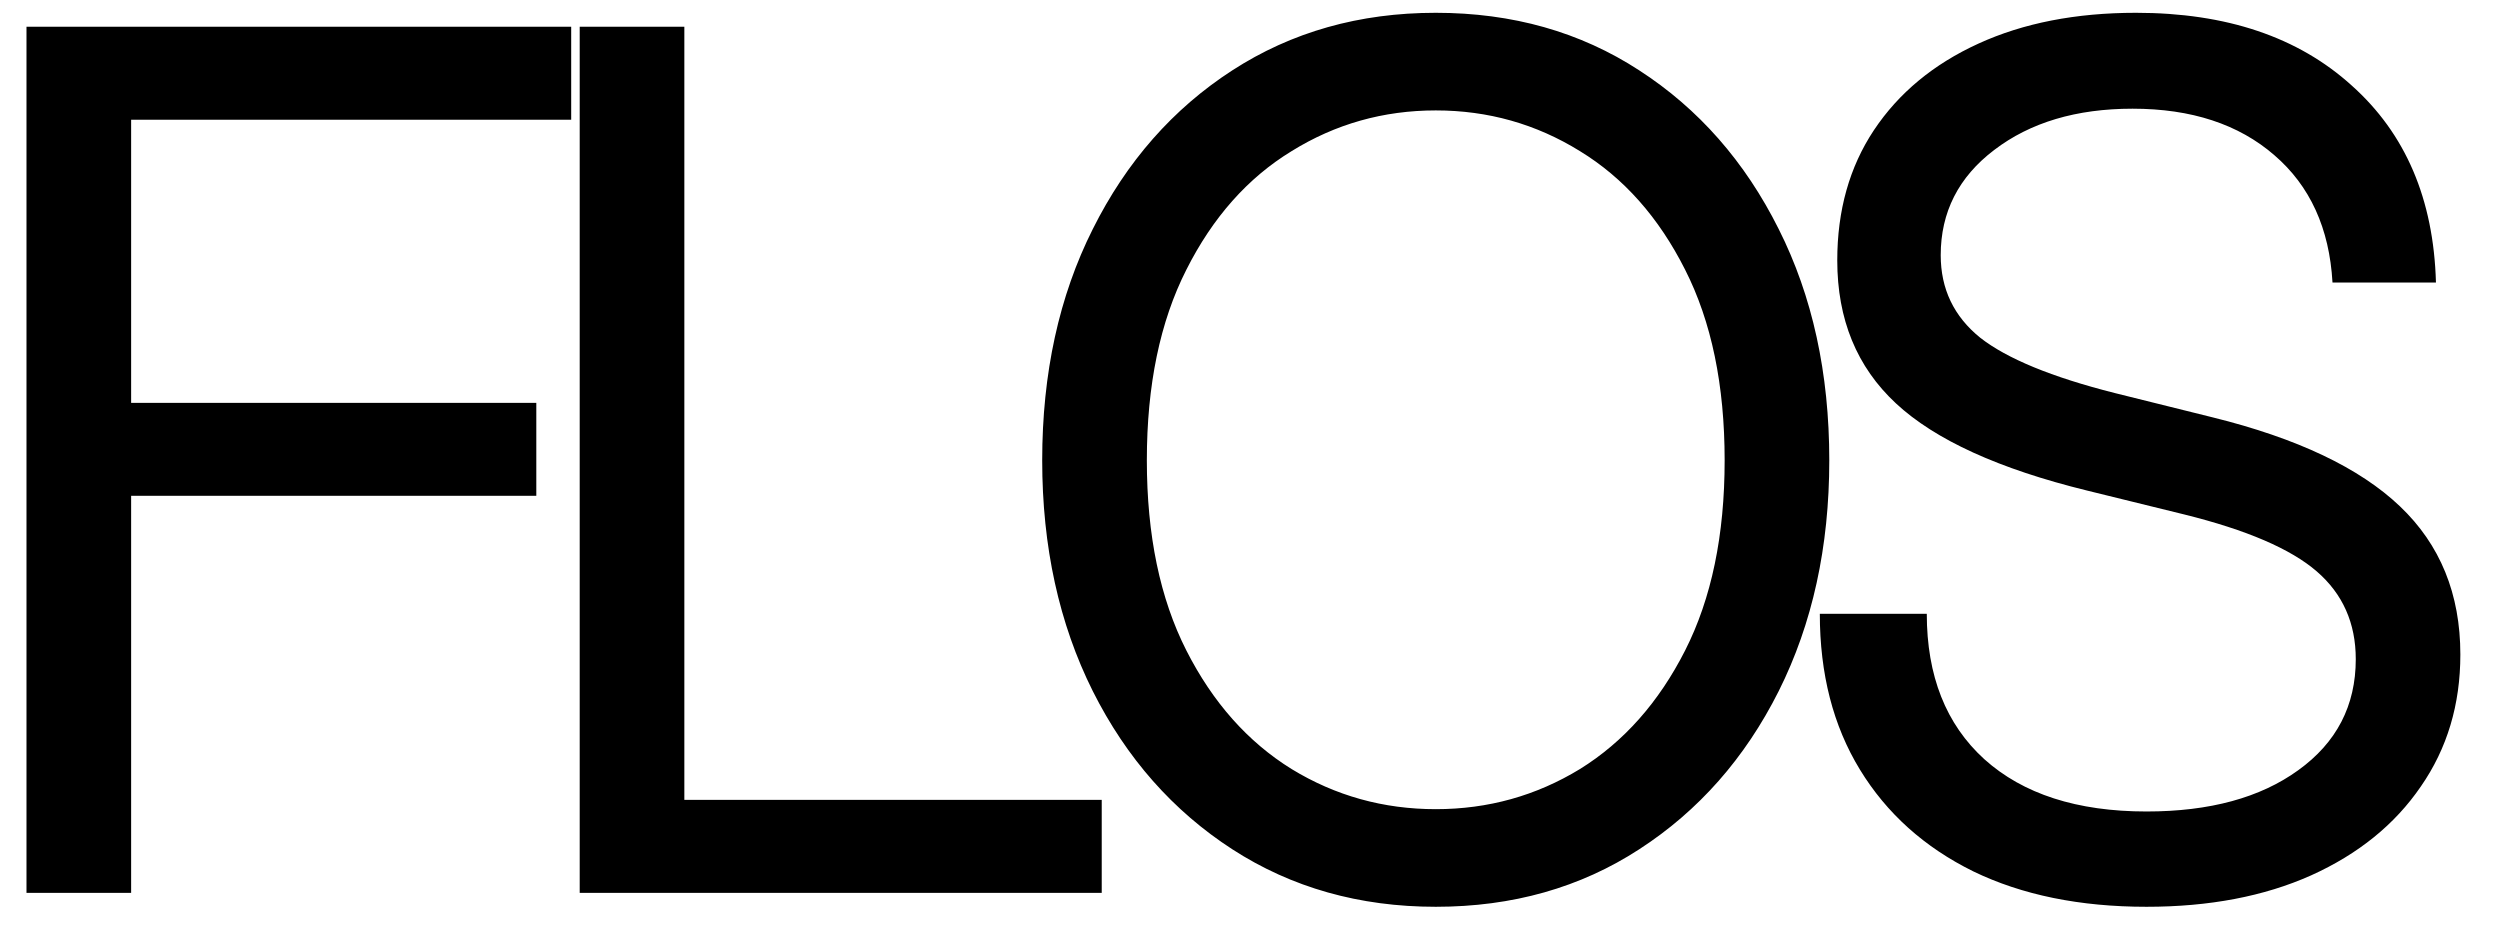
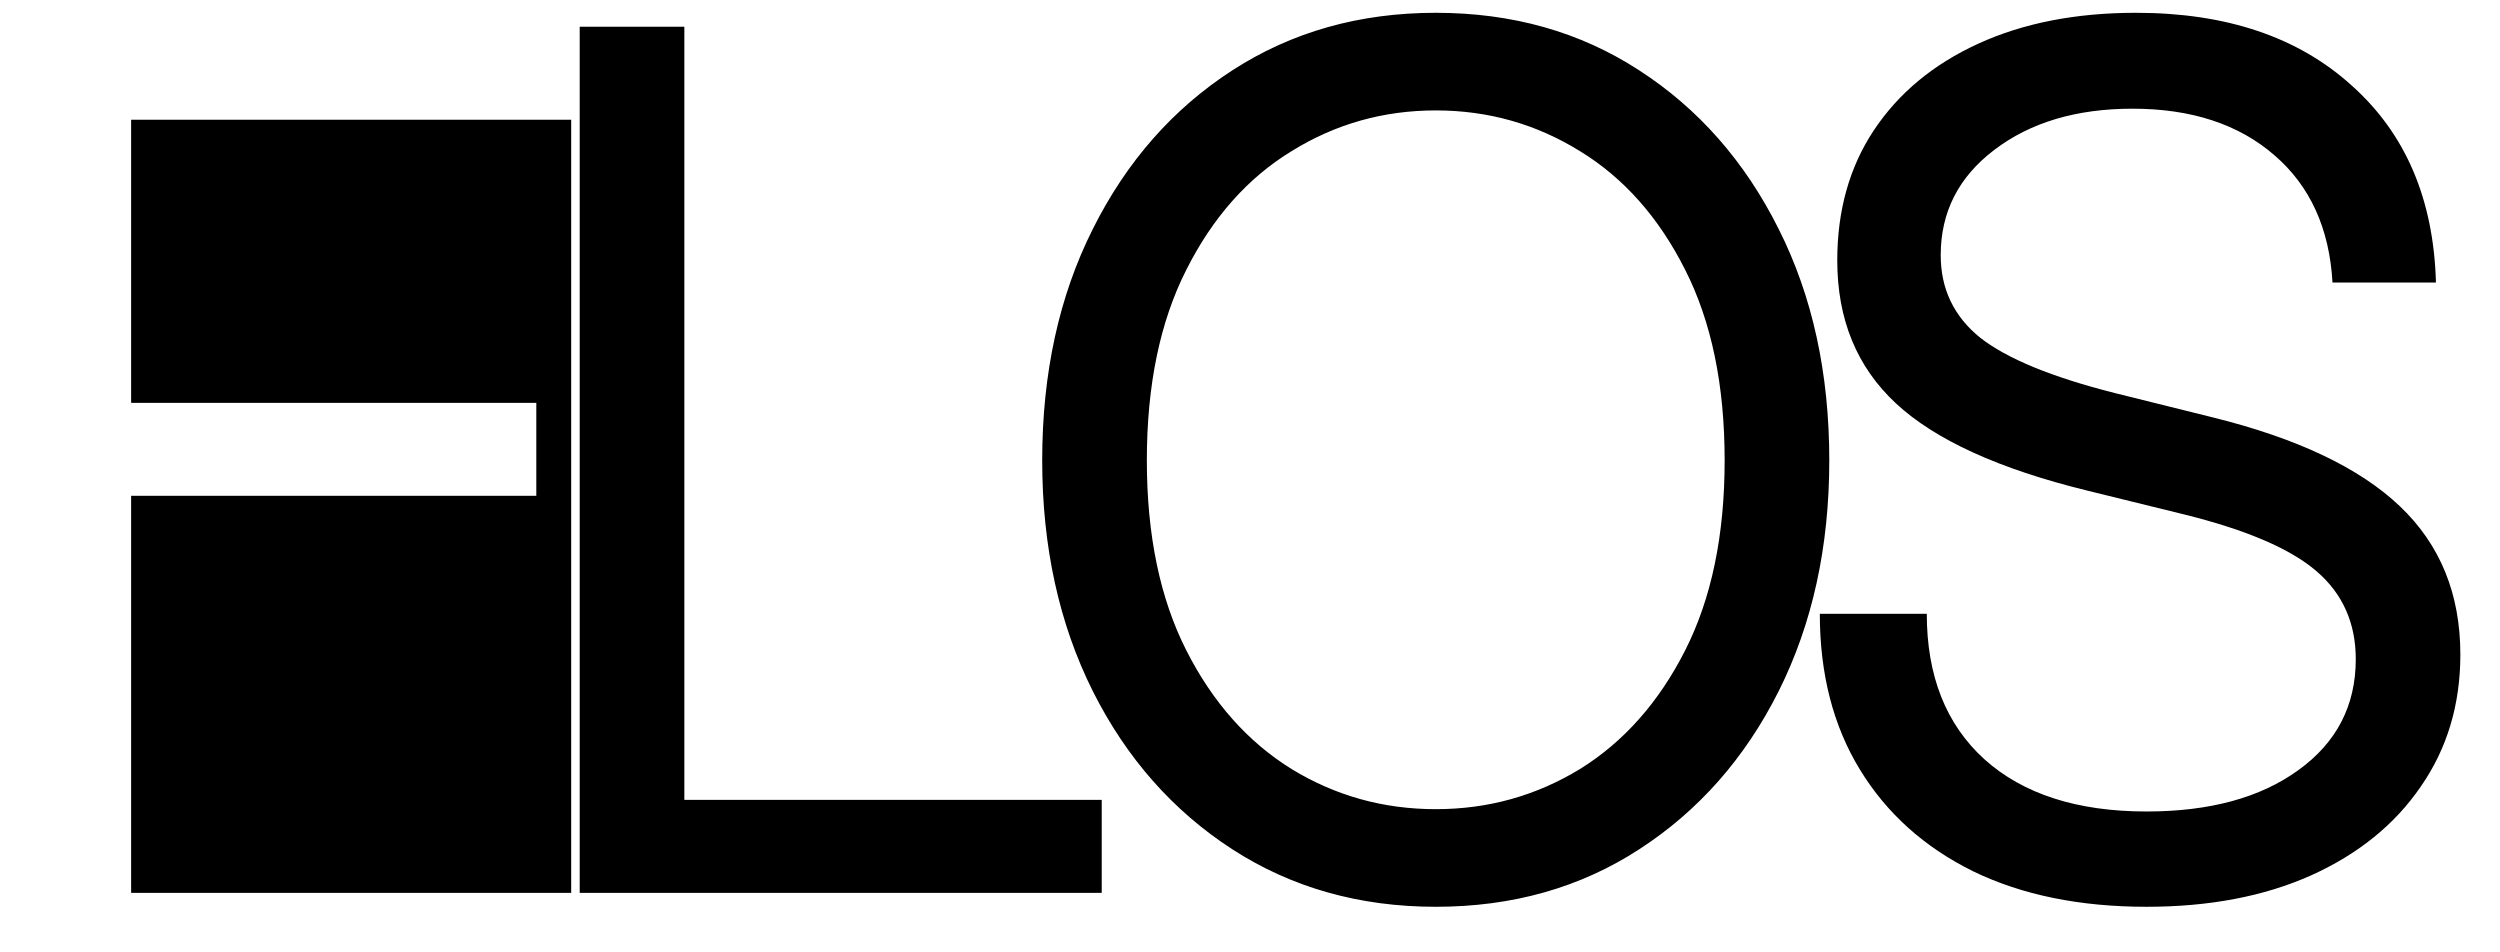
<svg xmlns="http://www.w3.org/2000/svg" width="42" height="16" viewBox="0 0 42 16" fill="none">
-   <path d="M0.445 15V0.449H9.596V2.012H2.203V6.768H9.01V8.33H2.203V15H0.445ZM9.739 15V0.449H11.497V13.438H18.509V15H9.739ZM24.121 15.234C22.838 15.234 21.699 14.912 20.703 14.268C19.707 13.623 18.925 12.738 18.359 11.611C17.793 10.479 17.509 9.186 17.509 7.734C17.509 6.27 17.793 4.974 18.359 3.848C18.925 2.715 19.707 1.826 20.703 1.182C21.699 0.537 22.838 0.215 24.121 0.215C25.41 0.215 26.549 0.537 27.539 1.182C28.535 1.826 29.316 2.715 29.882 3.848C30.449 4.974 30.732 6.27 30.732 7.734C30.732 9.186 30.449 10.479 29.882 11.611C29.316 12.738 28.535 13.623 27.539 14.268C26.549 14.912 25.41 15.234 24.121 15.234ZM24.121 13.594C25 13.594 25.807 13.369 26.543 12.92C27.278 12.464 27.867 11.8 28.31 10.928C28.753 10.055 28.974 8.991 28.974 7.734C28.974 6.471 28.753 5.404 28.31 4.531C27.867 3.652 27.278 2.988 26.543 2.539C25.807 2.083 25 1.855 24.121 1.855C23.242 1.855 22.434 2.083 21.699 2.539C20.963 2.988 20.374 3.652 19.931 4.531C19.488 5.404 19.267 6.471 19.267 7.734C19.267 8.991 19.488 10.055 19.931 10.928C20.374 11.8 20.963 12.464 21.699 12.92C22.434 13.369 23.242 13.594 24.121 13.594ZM36.061 15.234C34.941 15.234 33.971 15.036 33.151 14.639C32.331 14.235 31.696 13.665 31.247 12.93C30.797 12.194 30.573 11.322 30.573 10.312H32.37C32.37 11.354 32.692 12.168 33.336 12.754C33.987 13.34 34.896 13.633 36.061 13.633C37.122 13.633 37.972 13.402 38.61 12.94C39.254 12.477 39.577 11.855 39.577 11.074C39.577 10.469 39.358 9.977 38.922 9.6C38.486 9.222 37.744 8.903 36.696 8.643L35.065 8.242C33.581 7.878 32.51 7.389 31.852 6.777C31.194 6.165 30.866 5.365 30.866 4.375C30.866 3.535 31.071 2.806 31.481 2.188C31.898 1.562 32.483 1.077 33.239 0.732C33.994 0.387 34.876 0.215 35.885 0.215C37.402 0.215 38.61 0.622 39.508 1.436C40.413 2.243 40.885 3.346 40.924 4.746H39.186C39.134 3.835 38.808 3.122 38.209 2.607C37.61 2.087 36.816 1.826 35.827 1.826C34.883 1.826 34.108 2.057 33.502 2.52C32.903 2.975 32.604 3.564 32.604 4.287C32.604 4.854 32.825 5.316 33.268 5.674C33.717 6.025 34.469 6.335 35.524 6.602L37.174 7.012C38.593 7.363 39.642 7.861 40.319 8.506C40.996 9.15 41.334 9.98 41.334 10.996C41.334 11.836 41.113 12.575 40.67 13.213C40.234 13.851 39.619 14.349 38.825 14.707C38.037 15.059 37.116 15.234 36.061 15.234Z" fill="black" />
+   <path d="M0.445 15H9.596V2.012H2.203V6.768H9.01V8.33H2.203V15H0.445ZM9.739 15V0.449H11.497V13.438H18.509V15H9.739ZM24.121 15.234C22.838 15.234 21.699 14.912 20.703 14.268C19.707 13.623 18.925 12.738 18.359 11.611C17.793 10.479 17.509 9.186 17.509 7.734C17.509 6.27 17.793 4.974 18.359 3.848C18.925 2.715 19.707 1.826 20.703 1.182C21.699 0.537 22.838 0.215 24.121 0.215C25.41 0.215 26.549 0.537 27.539 1.182C28.535 1.826 29.316 2.715 29.882 3.848C30.449 4.974 30.732 6.27 30.732 7.734C30.732 9.186 30.449 10.479 29.882 11.611C29.316 12.738 28.535 13.623 27.539 14.268C26.549 14.912 25.41 15.234 24.121 15.234ZM24.121 13.594C25 13.594 25.807 13.369 26.543 12.92C27.278 12.464 27.867 11.8 28.31 10.928C28.753 10.055 28.974 8.991 28.974 7.734C28.974 6.471 28.753 5.404 28.31 4.531C27.867 3.652 27.278 2.988 26.543 2.539C25.807 2.083 25 1.855 24.121 1.855C23.242 1.855 22.434 2.083 21.699 2.539C20.963 2.988 20.374 3.652 19.931 4.531C19.488 5.404 19.267 6.471 19.267 7.734C19.267 8.991 19.488 10.055 19.931 10.928C20.374 11.8 20.963 12.464 21.699 12.92C22.434 13.369 23.242 13.594 24.121 13.594ZM36.061 15.234C34.941 15.234 33.971 15.036 33.151 14.639C32.331 14.235 31.696 13.665 31.247 12.93C30.797 12.194 30.573 11.322 30.573 10.312H32.37C32.37 11.354 32.692 12.168 33.336 12.754C33.987 13.34 34.896 13.633 36.061 13.633C37.122 13.633 37.972 13.402 38.61 12.94C39.254 12.477 39.577 11.855 39.577 11.074C39.577 10.469 39.358 9.977 38.922 9.6C38.486 9.222 37.744 8.903 36.696 8.643L35.065 8.242C33.581 7.878 32.51 7.389 31.852 6.777C31.194 6.165 30.866 5.365 30.866 4.375C30.866 3.535 31.071 2.806 31.481 2.188C31.898 1.562 32.483 1.077 33.239 0.732C33.994 0.387 34.876 0.215 35.885 0.215C37.402 0.215 38.61 0.622 39.508 1.436C40.413 2.243 40.885 3.346 40.924 4.746H39.186C39.134 3.835 38.808 3.122 38.209 2.607C37.61 2.087 36.816 1.826 35.827 1.826C34.883 1.826 34.108 2.057 33.502 2.52C32.903 2.975 32.604 3.564 32.604 4.287C32.604 4.854 32.825 5.316 33.268 5.674C33.717 6.025 34.469 6.335 35.524 6.602L37.174 7.012C38.593 7.363 39.642 7.861 40.319 8.506C40.996 9.15 41.334 9.98 41.334 10.996C41.334 11.836 41.113 12.575 40.67 13.213C40.234 13.851 39.619 14.349 38.825 14.707C38.037 15.059 37.116 15.234 36.061 15.234Z" fill="black" />
</svg>